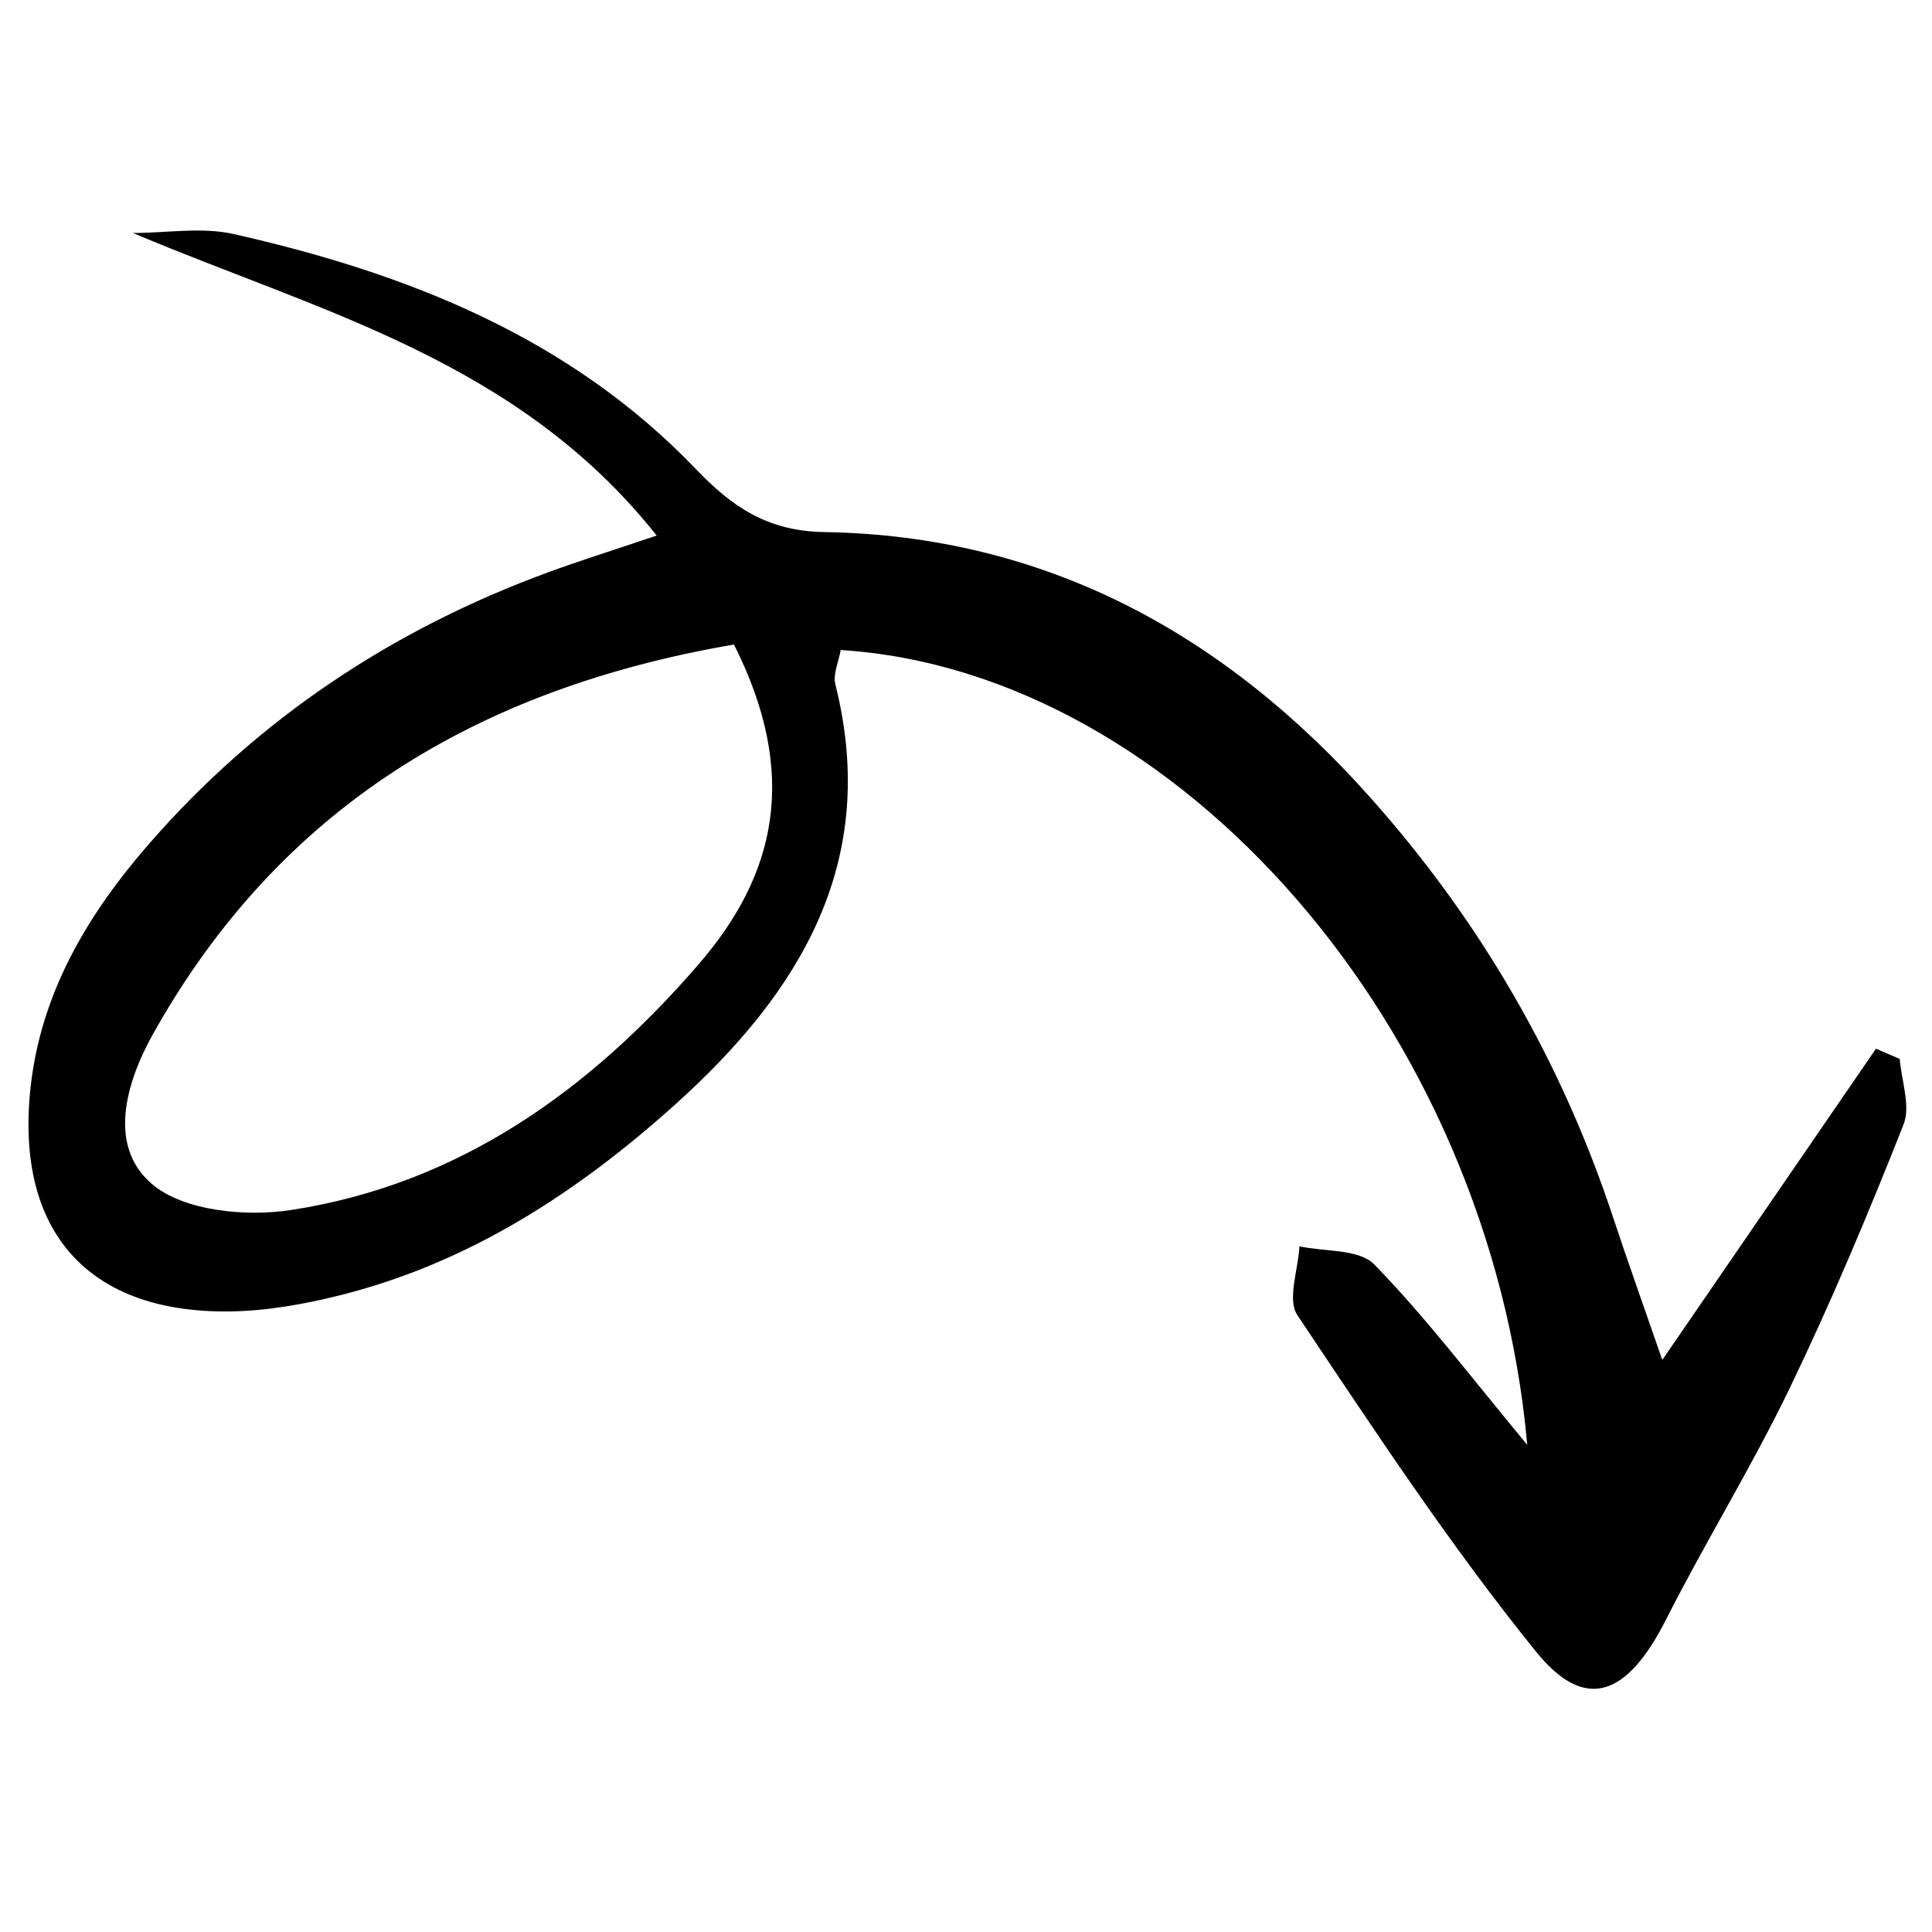
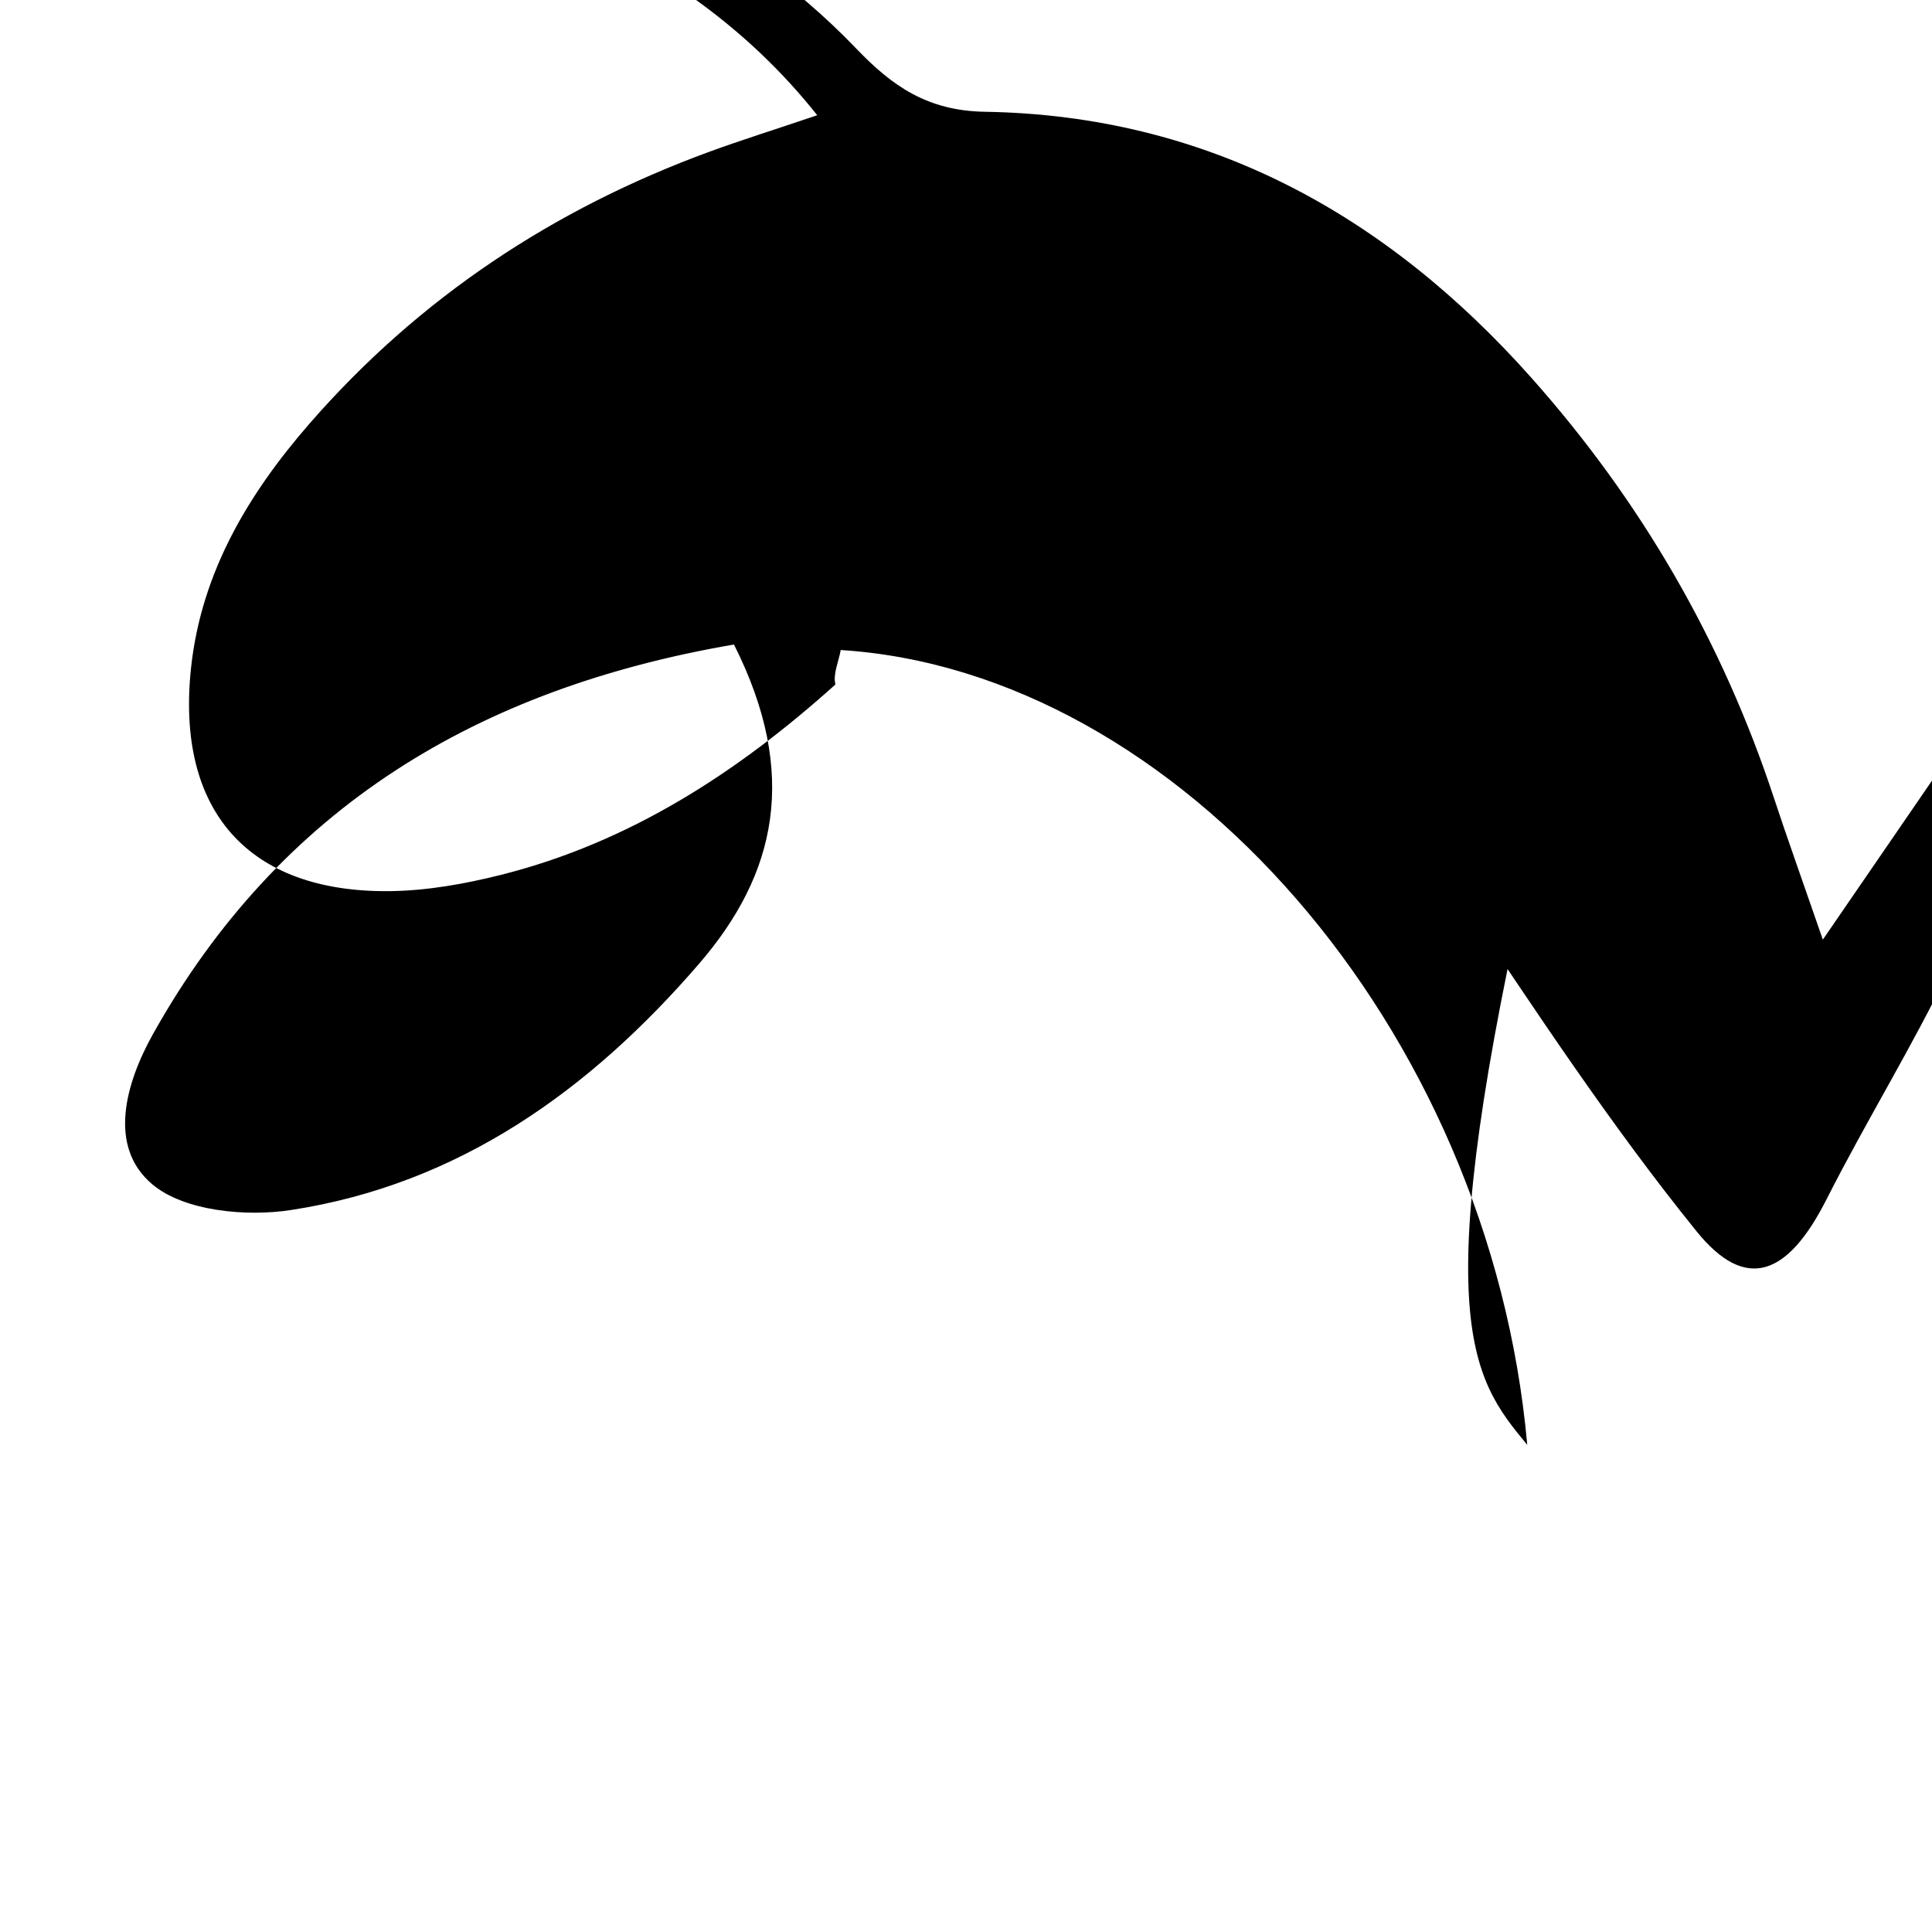
<svg xmlns="http://www.w3.org/2000/svg" version="1.1" id="Calque_1" x="0px" y="0px" viewBox="0 0 200 200" style="enable-background:new 0 0 200 200;" xml:space="preserve">
-   <path id="XMLID_683_" d="M158.1,149.57c-3.86-43.22-36.21-80.08-71.07-82.28c-0.2,1.17-0.82,2.48-0.55,3.57  c4.62,18.41-3.71,31.91-16.62,43.51c-10.07,9.05-21.27,16.35-34.6,19.7c-3.74,0.94-7.65,1.64-11.48,1.69  c-14.73,0.18-22.22-8.35-20.62-23.15c1.07-9.88,5.95-18,12.28-25.27c11.31-12.98,25.25-22.22,41.4-28.13  c3.19-1.17,6.43-2.18,11.14-3.77c-14.43-18.18-34.8-23.12-54.22-31.32c3.49,0,7.12-0.64,10.44,0.11  c17.96,4.06,34.75,10.67,47.83,24.32c3.72,3.88,7.37,6.43,13.29,6.53c22.99,0.37,41.53,10.61,56.57,27.52  c11.35,12.75,19.77,27.26,25.13,43.52c1.32,4.01,2.75,7.98,5.06,14.66c8.18-11.92,15.15-22.07,22.12-32.22  c0.82,0.35,1.64,0.71,2.46,1.06c0.18,2.28,1.15,4.88,0.39,6.8c-3.64,9.21-7.48,18.36-11.78,27.28c-3.93,8.15-8.71,15.88-12.8,23.95  c-4.01,7.92-8.34,9.66-13.46,3.33c-8.94-11.06-16.79-23-24.71-34.84c-1.07-1.61,0.09-4.71,0.22-7.12c2.63,0.57,6.17,0.26,7.74,1.87  C147.59,136.36,152.25,142.53,158.1,149.57z M75.98,66.72c-26.54,4.56-47.03,16.89-60.14,40.32c-2.8,5.01-4.76,11.64-0.05,15.58  c3.29,2.75,9.68,3.36,14.34,2.64c17.41-2.67,31-12.45,42.26-25.52C80.35,90.5,82.75,80.16,75.98,66.72z" />
+   <path id="XMLID_683_" d="M158.1,149.57c-3.86-43.22-36.21-80.08-71.07-82.28c-0.2,1.17-0.82,2.48-0.55,3.57  c-10.07,9.05-21.27,16.35-34.6,19.7c-3.74,0.94-7.65,1.64-11.48,1.69  c-14.73,0.18-22.22-8.35-20.62-23.15c1.07-9.88,5.95-18,12.28-25.27c11.31-12.98,25.25-22.22,41.4-28.13  c3.19-1.17,6.43-2.18,11.14-3.77c-14.43-18.18-34.8-23.12-54.22-31.32c3.49,0,7.12-0.64,10.44,0.11  c17.96,4.06,34.75,10.67,47.83,24.32c3.72,3.88,7.37,6.43,13.29,6.53c22.99,0.37,41.53,10.61,56.57,27.52  c11.35,12.75,19.77,27.26,25.13,43.52c1.32,4.01,2.75,7.98,5.06,14.66c8.18-11.92,15.15-22.07,22.12-32.22  c0.82,0.35,1.64,0.71,2.46,1.06c0.18,2.28,1.15,4.88,0.39,6.8c-3.64,9.21-7.48,18.36-11.78,27.28c-3.93,8.15-8.71,15.88-12.8,23.95  c-4.01,7.92-8.34,9.66-13.46,3.33c-8.94-11.06-16.79-23-24.71-34.84c-1.07-1.61,0.09-4.71,0.22-7.12c2.63,0.57,6.17,0.26,7.74,1.87  C147.59,136.36,152.25,142.53,158.1,149.57z M75.98,66.72c-26.54,4.56-47.03,16.89-60.14,40.32c-2.8,5.01-4.76,11.64-0.05,15.58  c3.29,2.75,9.68,3.36,14.34,2.64c17.41-2.67,31-12.45,42.26-25.52C80.35,90.5,82.75,80.16,75.98,66.72z" />
</svg>